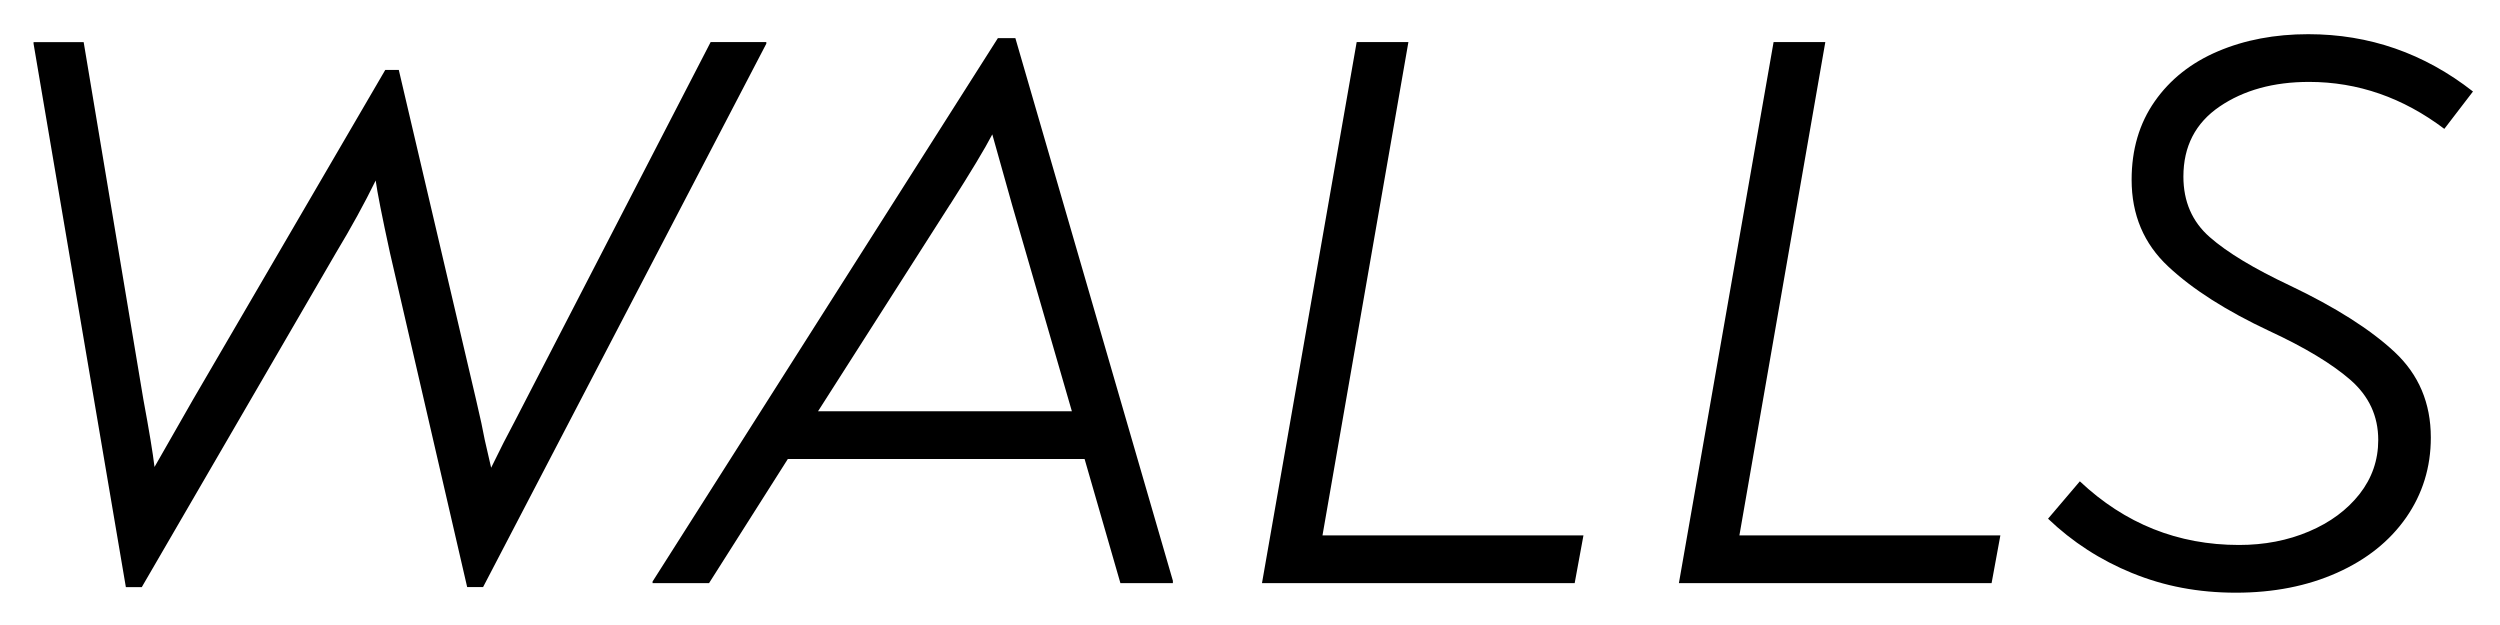
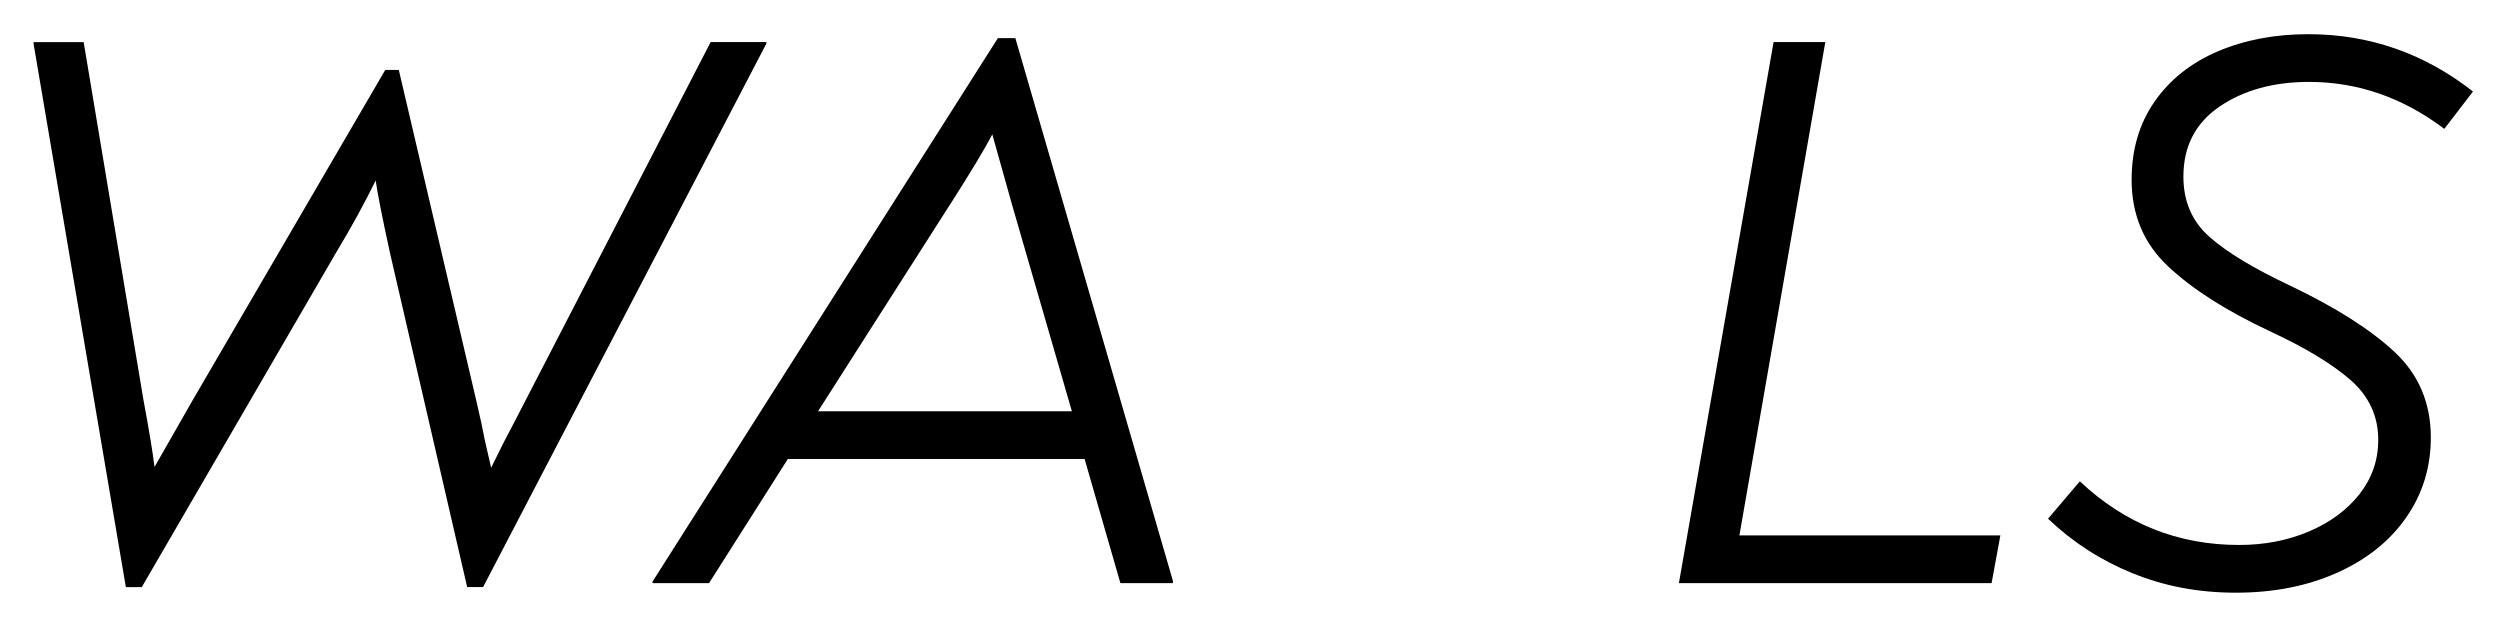
<svg xmlns="http://www.w3.org/2000/svg" id="Layer_1" viewBox="0 0 524.39 131.03">
  <path d="M160.74,8.83v.33l-59.41,113.98h-3.34l-16.19-70.09c-1.67-7.68-2.67-12.74-3-15.19-2.34,4.78-5.12,9.85-8.34,15.19L29.74,123.15h-3.34L7.04,9.17v-.33h10.51l12.52,74.93c1.22,6.57,2,11.29,2.34,14.18l8.01-14.02L80.81,14.67h2.84l16.19,69.09c.89,3.78,1.5,6.62,1.84,8.51l1.34,5.84c1.78-3.67,3.45-6.95,5.01-9.85,.44-.89,.86-1.69,1.25-2.42,.39-.72,.75-1.42,1.08-2.09L149.06,8.83h11.68Z" />
  <path d="M246.02,121.81v.5h-11.01l-7.51-26.03h-62.25l-16.52,26.03h-11.85v-.33L209.31,8h3.67l33.04,113.82Zm-46.73-78.94l-27.7,43.39h53.24l-12.52-43.22-4.17-14.85c-1.56,3-4.51,7.9-8.84,14.69Z" />
-   <path d="M284.57,8.83h10.85l-18.02,103.47h54.74l-1.84,10.01h-65.59l19.86-113.48Z" />
  <path d="M372.02,8.83h10.85l-18.02,103.47h54.74l-1.84,10.01h-65.59l19.86-113.48Z" />
  <path d="M447.28,120.23c-6.68-2.73-12.57-6.53-17.69-11.43l6.67-7.84c9.45,8.9,20.58,13.35,33.38,13.35,5.34,0,10.23-.94,14.69-2.84,4.45-1.89,7.98-4.51,10.6-7.84,2.61-3.34,3.92-7.12,3.92-11.35,0-5.01-1.95-9.2-5.84-12.6-3.9-3.39-9.57-6.81-17.02-10.26-9.01-4.23-16.08-8.73-21.19-13.52-5.12-4.78-7.68-10.85-7.68-18.19,0-6.34,1.61-11.82,4.84-16.44,3.23-4.62,7.65-8.12,13.27-10.51,5.62-2.39,11.93-3.59,18.94-3.59,12.79,0,24.31,4,34.55,12.02l-6.01,7.84c-8.68-6.56-18.14-9.85-28.37-9.85-7.45,0-13.71,1.73-18.77,5.17-5.06,3.45-7.59,8.34-7.59,14.69,0,5.23,1.84,9.46,5.51,12.68,3.67,3.23,9.29,6.62,16.85,10.18,9.57,4.56,16.88,9.21,21.95,13.94,5.06,4.73,7.59,10.71,7.59,17.94,0,6.23-1.73,11.82-5.17,16.77-3.45,4.95-8.29,8.82-14.52,11.6-6.23,2.78-13.3,4.17-21.19,4.17s-15.02-1.36-21.7-4.09Z" />
</svg>